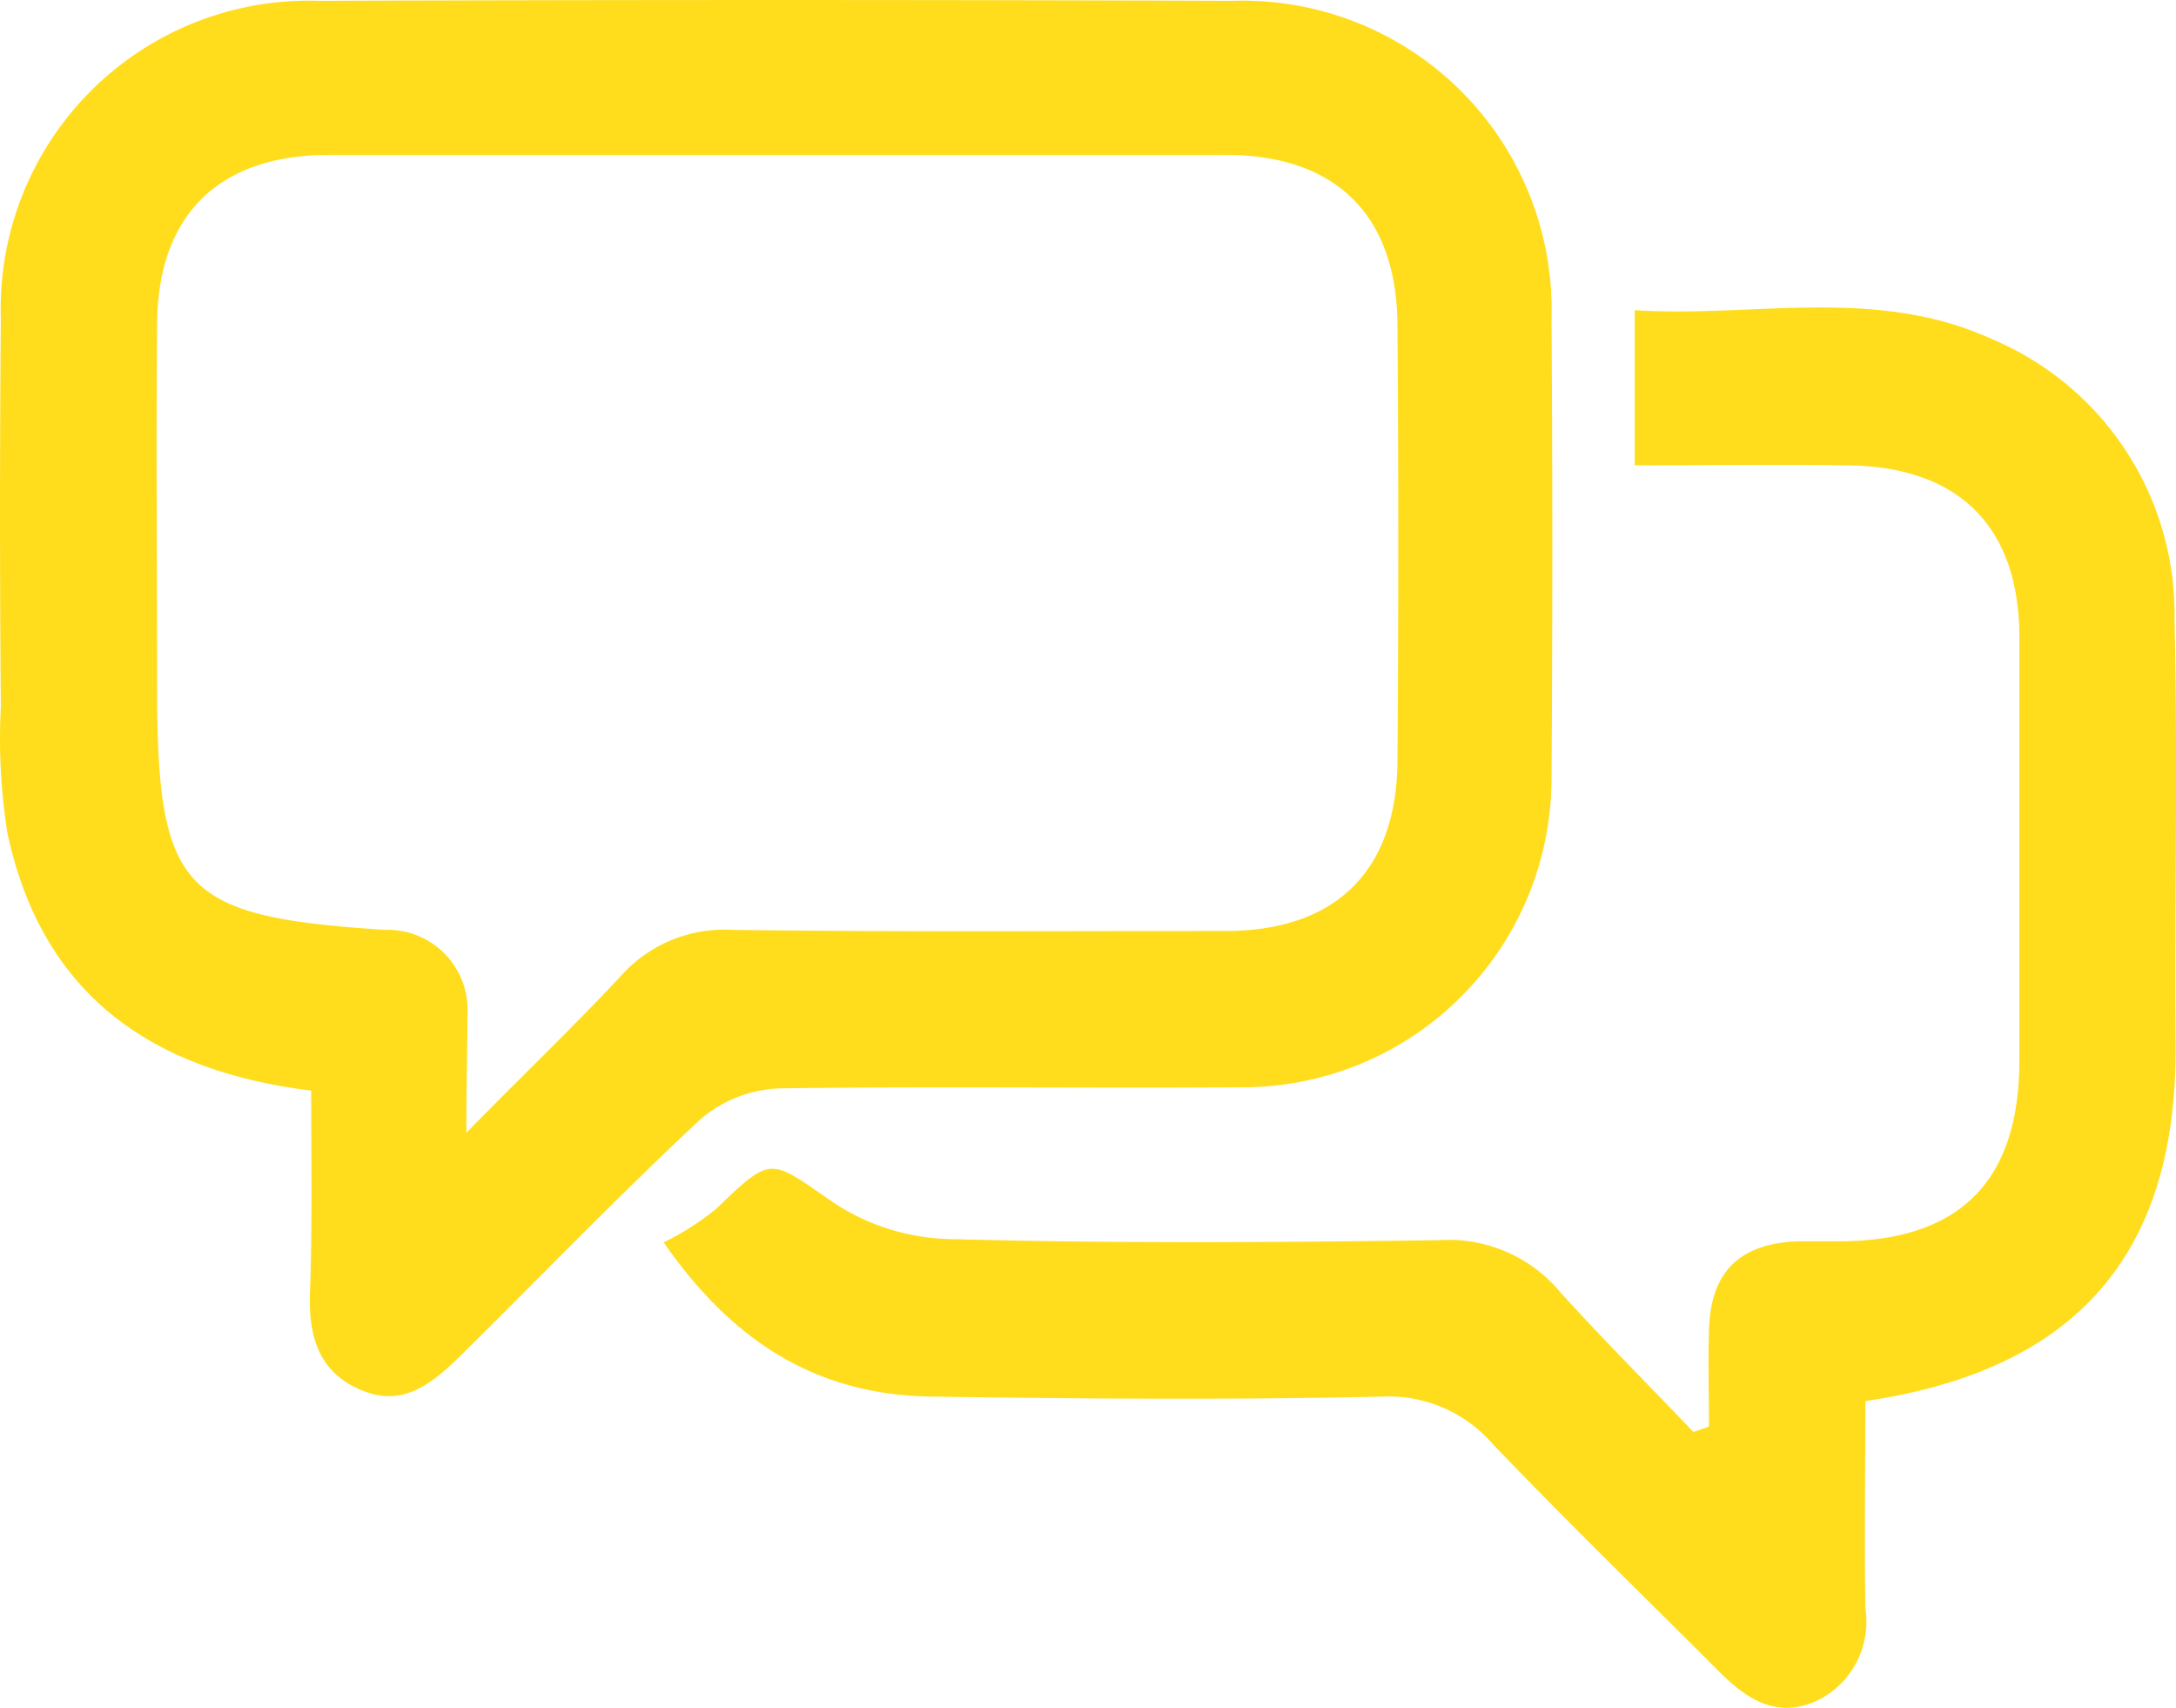
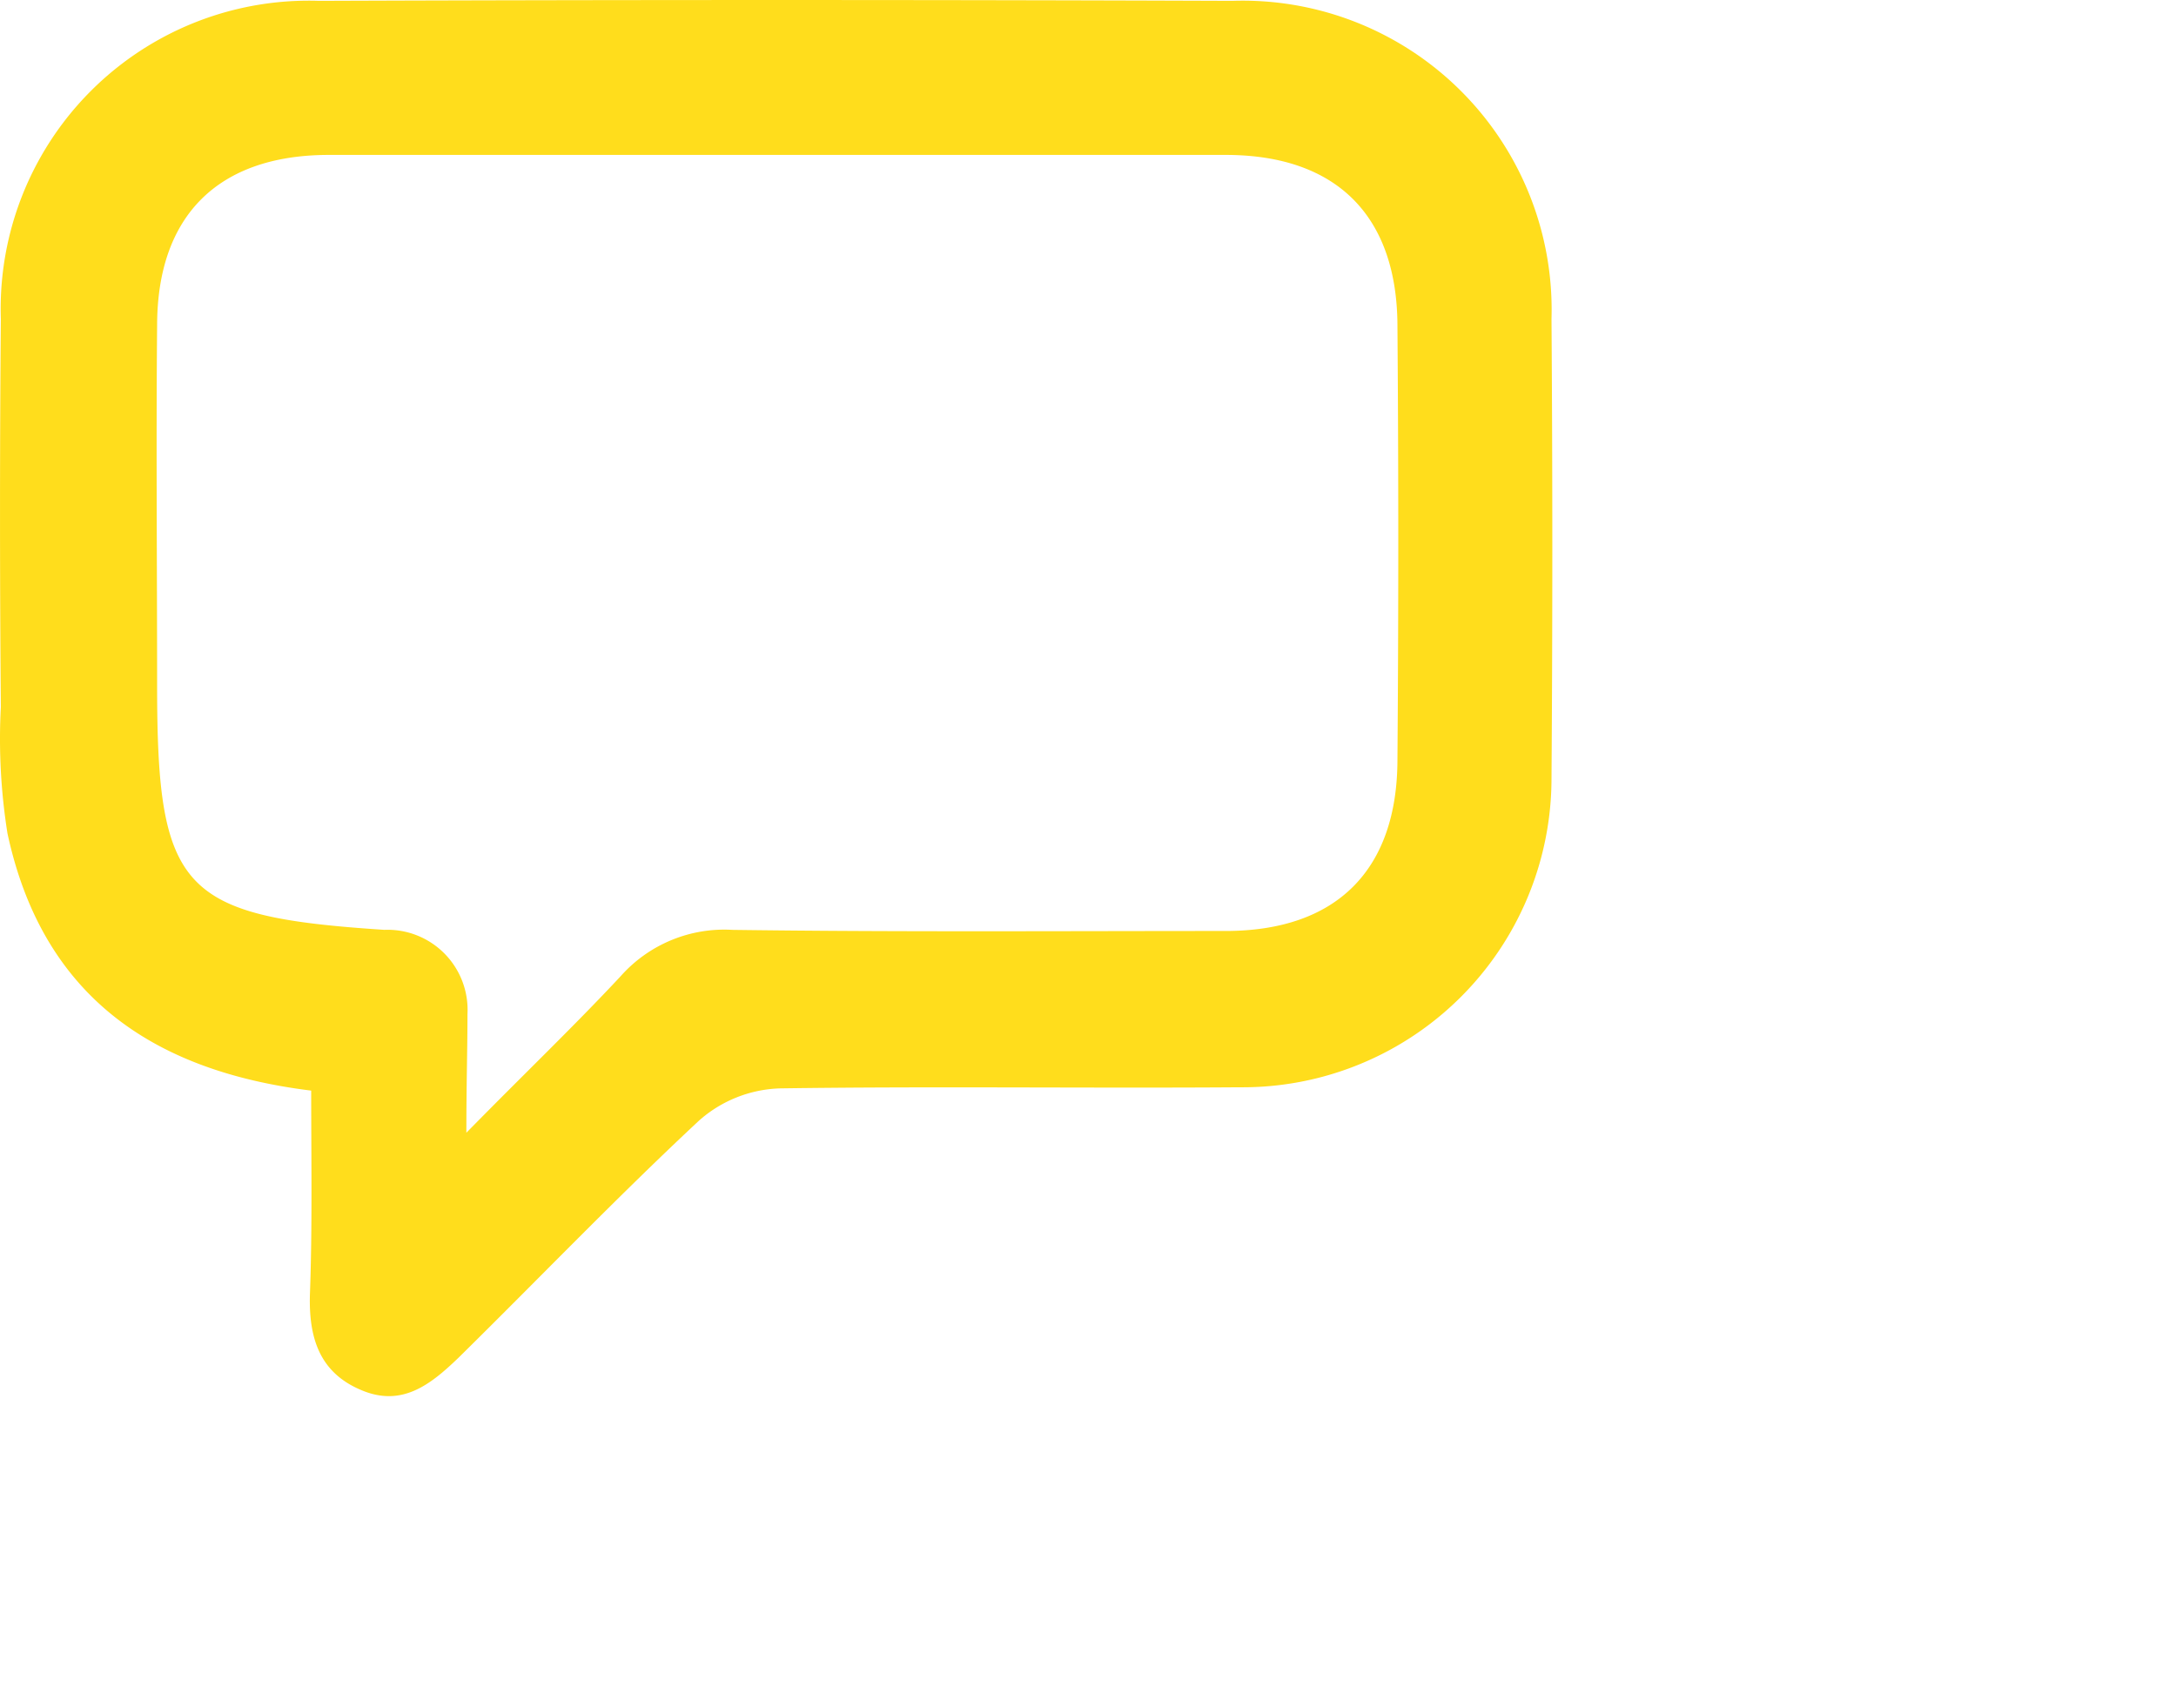
<svg xmlns="http://www.w3.org/2000/svg" width="75.05" height="58.89" viewBox="0 0 75.05 58.89">
  <defs>
    <style>.a{fill:#ffdd1c;}</style>
  </defs>
  <path class="a" d="M39.858,108.034c-5.582-.688-9.29-3.364-10.475-8.869a20.709,20.709,0,0,1-.229-4.358c-.038-4.473-.038-8.908,0-13.381A10.625,10.625,0,0,1,40.126,70.454q15.77-.057,31.5,0a10.656,10.656,0,0,1,11.01,10.972c.038,5.276.038,10.551,0,15.865a10.655,10.655,0,0,1-10.743,10.628c-5.276.038-10.551-.038-15.865.038a4.409,4.409,0,0,0-2.791,1.109c-2.829,2.638-5.543,5.467-8.3,8.181-.956.918-1.95,1.72-3.364,1.109-1.453-.612-1.8-1.835-1.759-3.288C39.9,112.736,39.858,110.4,39.858,108.034Zm5.352,1.453c2.026-2.064,3.708-3.67,5.314-5.39a4.777,4.777,0,0,1,3.861-1.606c5.658.076,11.316.038,17.012.038,3.823,0,5.926-2.1,5.926-5.926q.057-7.455,0-14.91c0-3.823-2.1-5.926-5.926-5.926H40.47c-3.823,0-5.926,2.1-5.926,5.887-.038,4.129,0,8.3,0,12.425,0,7.073.841,7.952,7.837,8.411a2.76,2.76,0,0,1,2.867,2.905C45.249,106.581,45.21,107.728,45.21,109.487Z" transform="translate(-29.125 -70.425)" />
-   <path class="a" d="M89,130.4a9.59,9.59,0,0,0,1.8-1.147c1.95-1.873,1.835-1.759,4.052-.229a7.568,7.568,0,0,0,4.052,1.262c5.582.153,11.2.115,16.821.038a5.015,5.015,0,0,1,4.205,1.8c1.491,1.644,3.058,3.211,4.588,4.817.191-.076.344-.115.535-.191,0-1.109-.038-2.217,0-3.288.038-2.026,1.032-3.02,3.058-3.1h1.529c4.052-.038,6.079-2.064,6.117-6.117V109.53c0-3.823-2.1-5.887-5.926-5.926-2.408-.038-4.817,0-7.34,0V98.252c4.091.268,8.3-.841,12.31.994a10.285,10.285,0,0,1,6.308,9.672c.115,4.893,0,9.787.038,14.719.038,7.149-3.4,11.163-10.7,12.234,0,2.332-.038,4.741,0,7.149a3.027,3.027,0,0,1-1.644,3.173c-1.415.65-2.447-.038-3.4-.994-2.6-2.6-5.276-5.2-7.8-7.837a4.749,4.749,0,0,0-3.823-1.644c-5.161.115-10.322.076-15.483,0C94.505,135.679,91.523,134.035,89,130.4Z" transform="translate(-66.11 -87.557)" />
</svg>